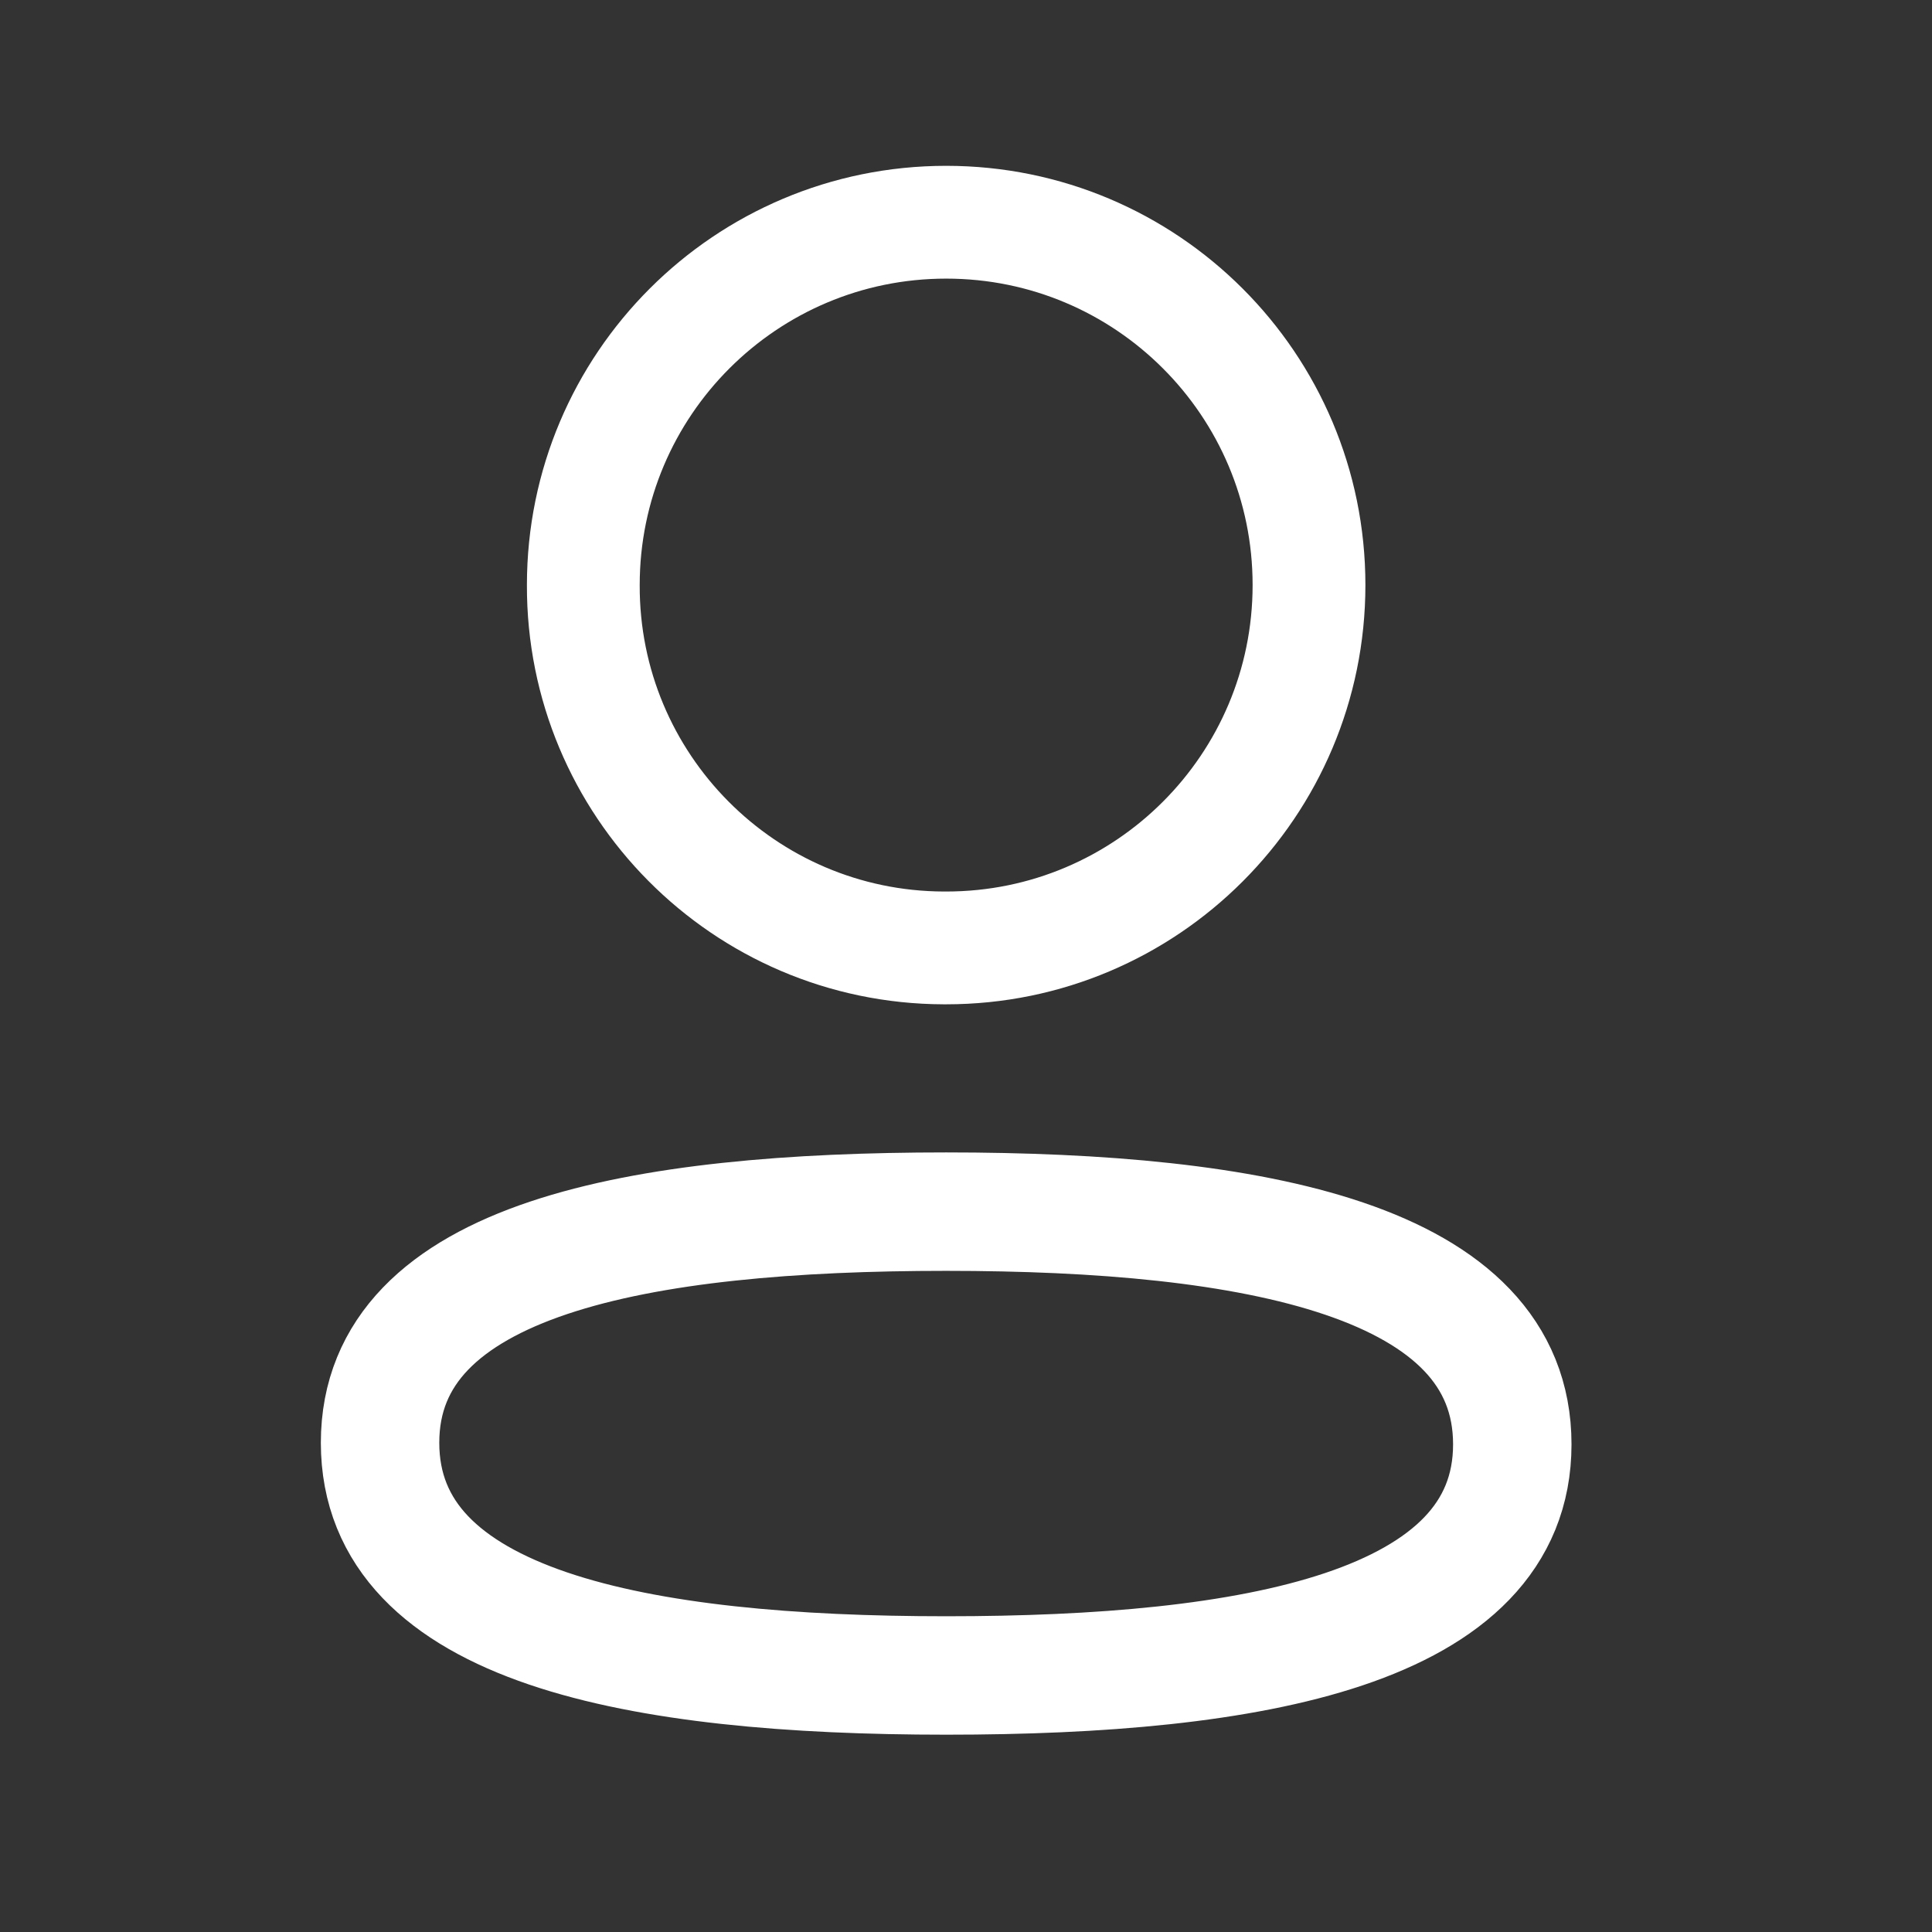
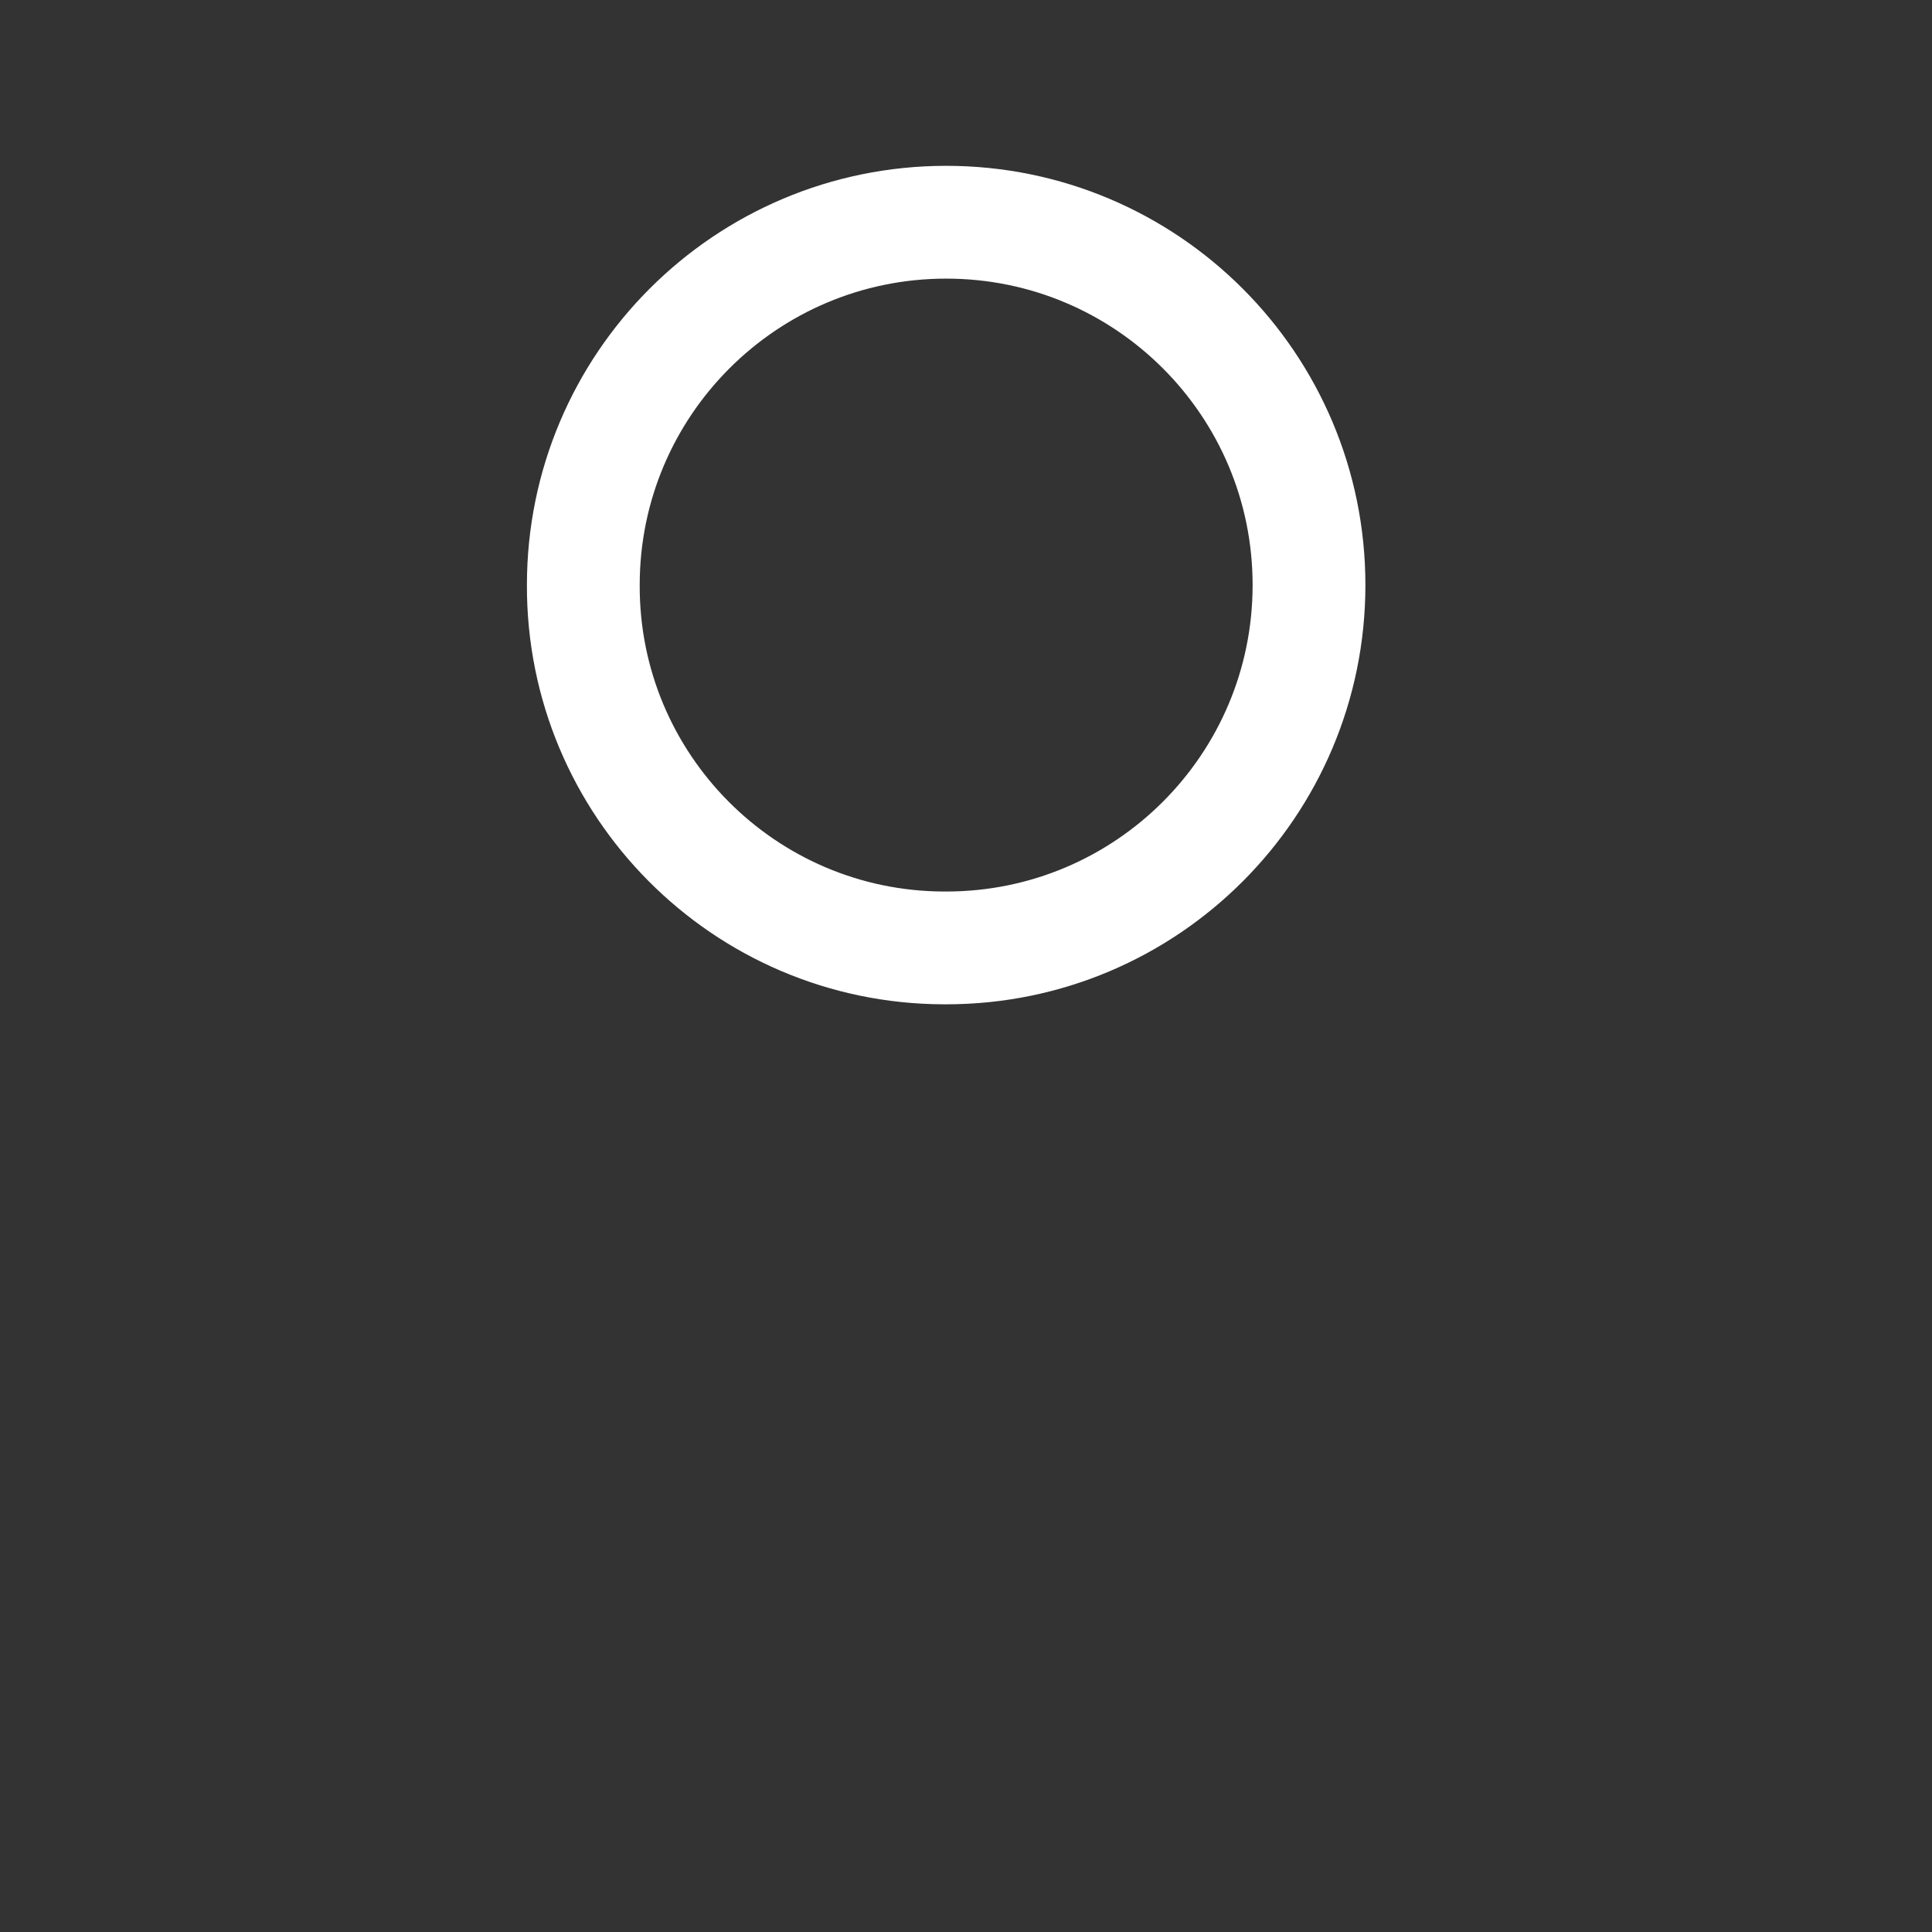
<svg xmlns="http://www.w3.org/2000/svg" width="50" height="50" viewBox="0 0 50 50" fill="none">
  <rect x="0" y="0" width="50" height="50" fill="#333333" stroke="none" />
-   <path fill-rule="evenodd" clip-rule="evenodd" d="M24.488 31.357C16.585 31.357 9.836 32.552 9.836 37.338C9.836 42.123 16.542 43.361 24.488 43.361C32.391 43.361 39.138 42.164 39.138 37.38C39.138 32.597 32.433 31.357 24.488 31.357Z" stroke="white" stroke-width="3.065" stroke-linecap="round" stroke-linejoin="round" />
  <path fill-rule="evenodd" clip-rule="evenodd" d="M24.487 24.532C29.674 24.532 33.877 20.327 33.877 15.14C33.877 9.954 29.674 5.751 24.487 5.751C19.301 5.751 15.096 9.954 15.096 15.14C15.078 20.309 19.255 24.515 24.421 24.532H24.487Z" stroke="white" stroke-width="2.919" stroke-linecap="round" stroke-linejoin="round" />
</svg>